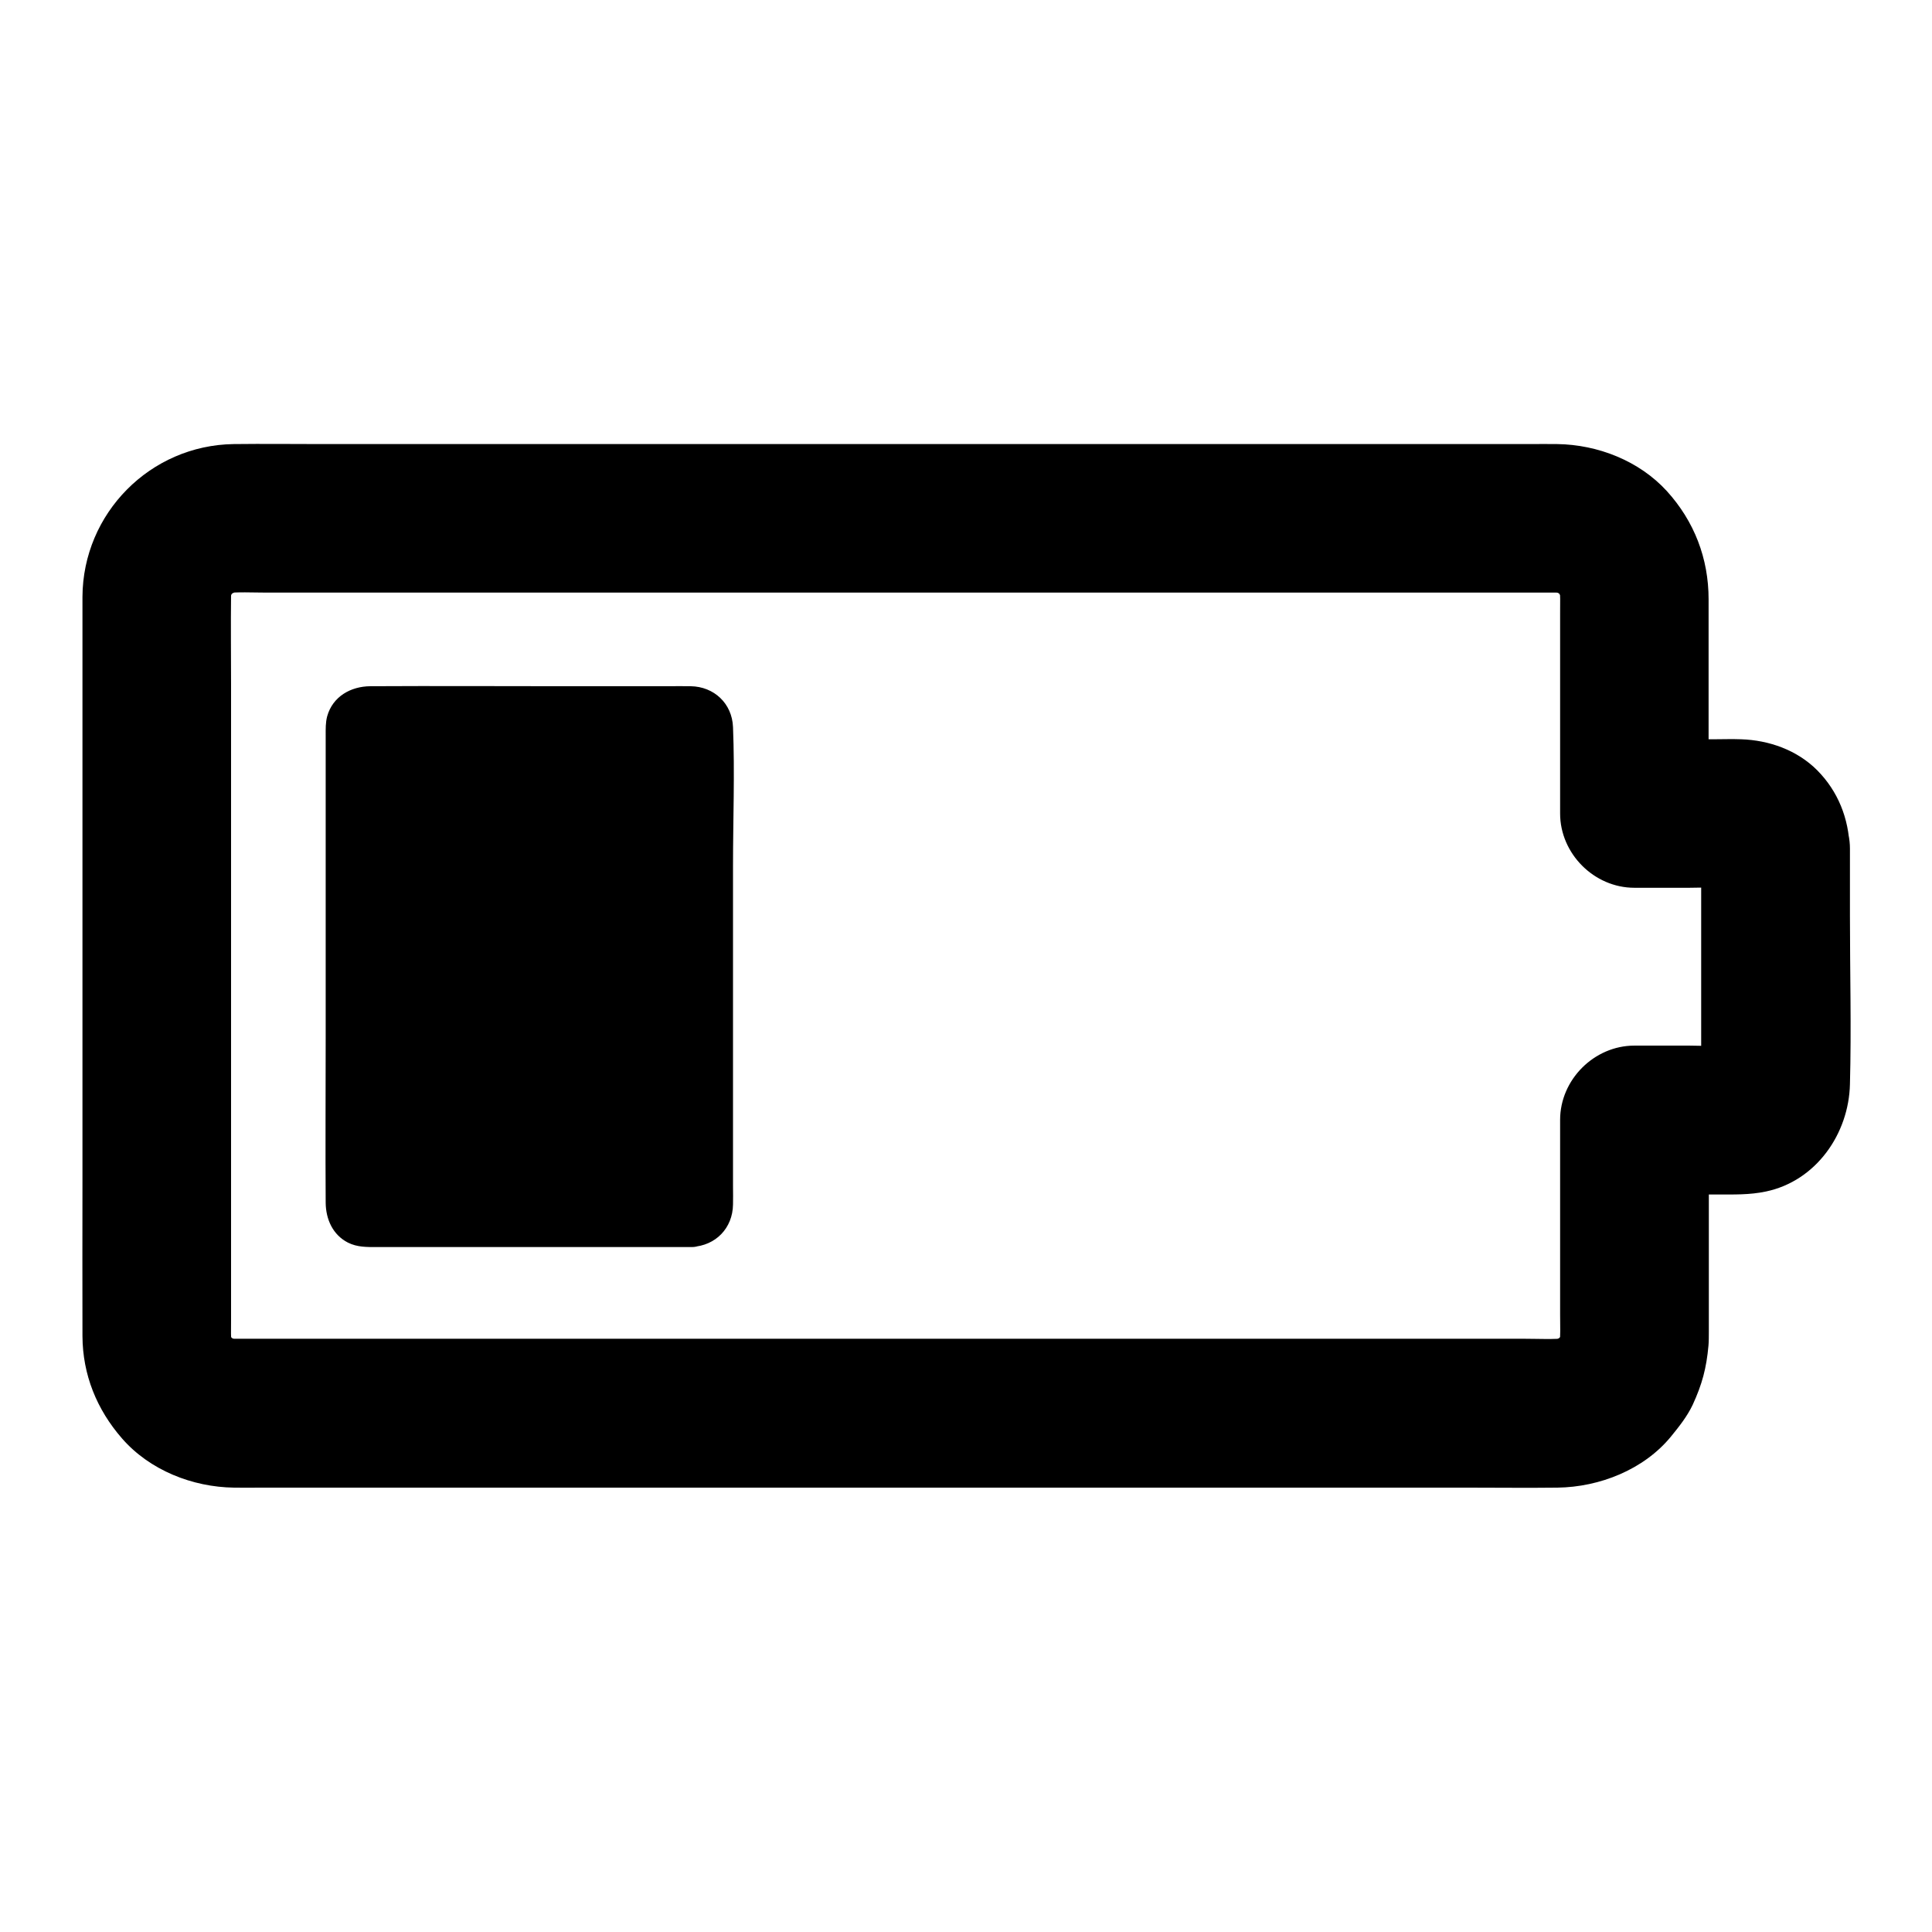
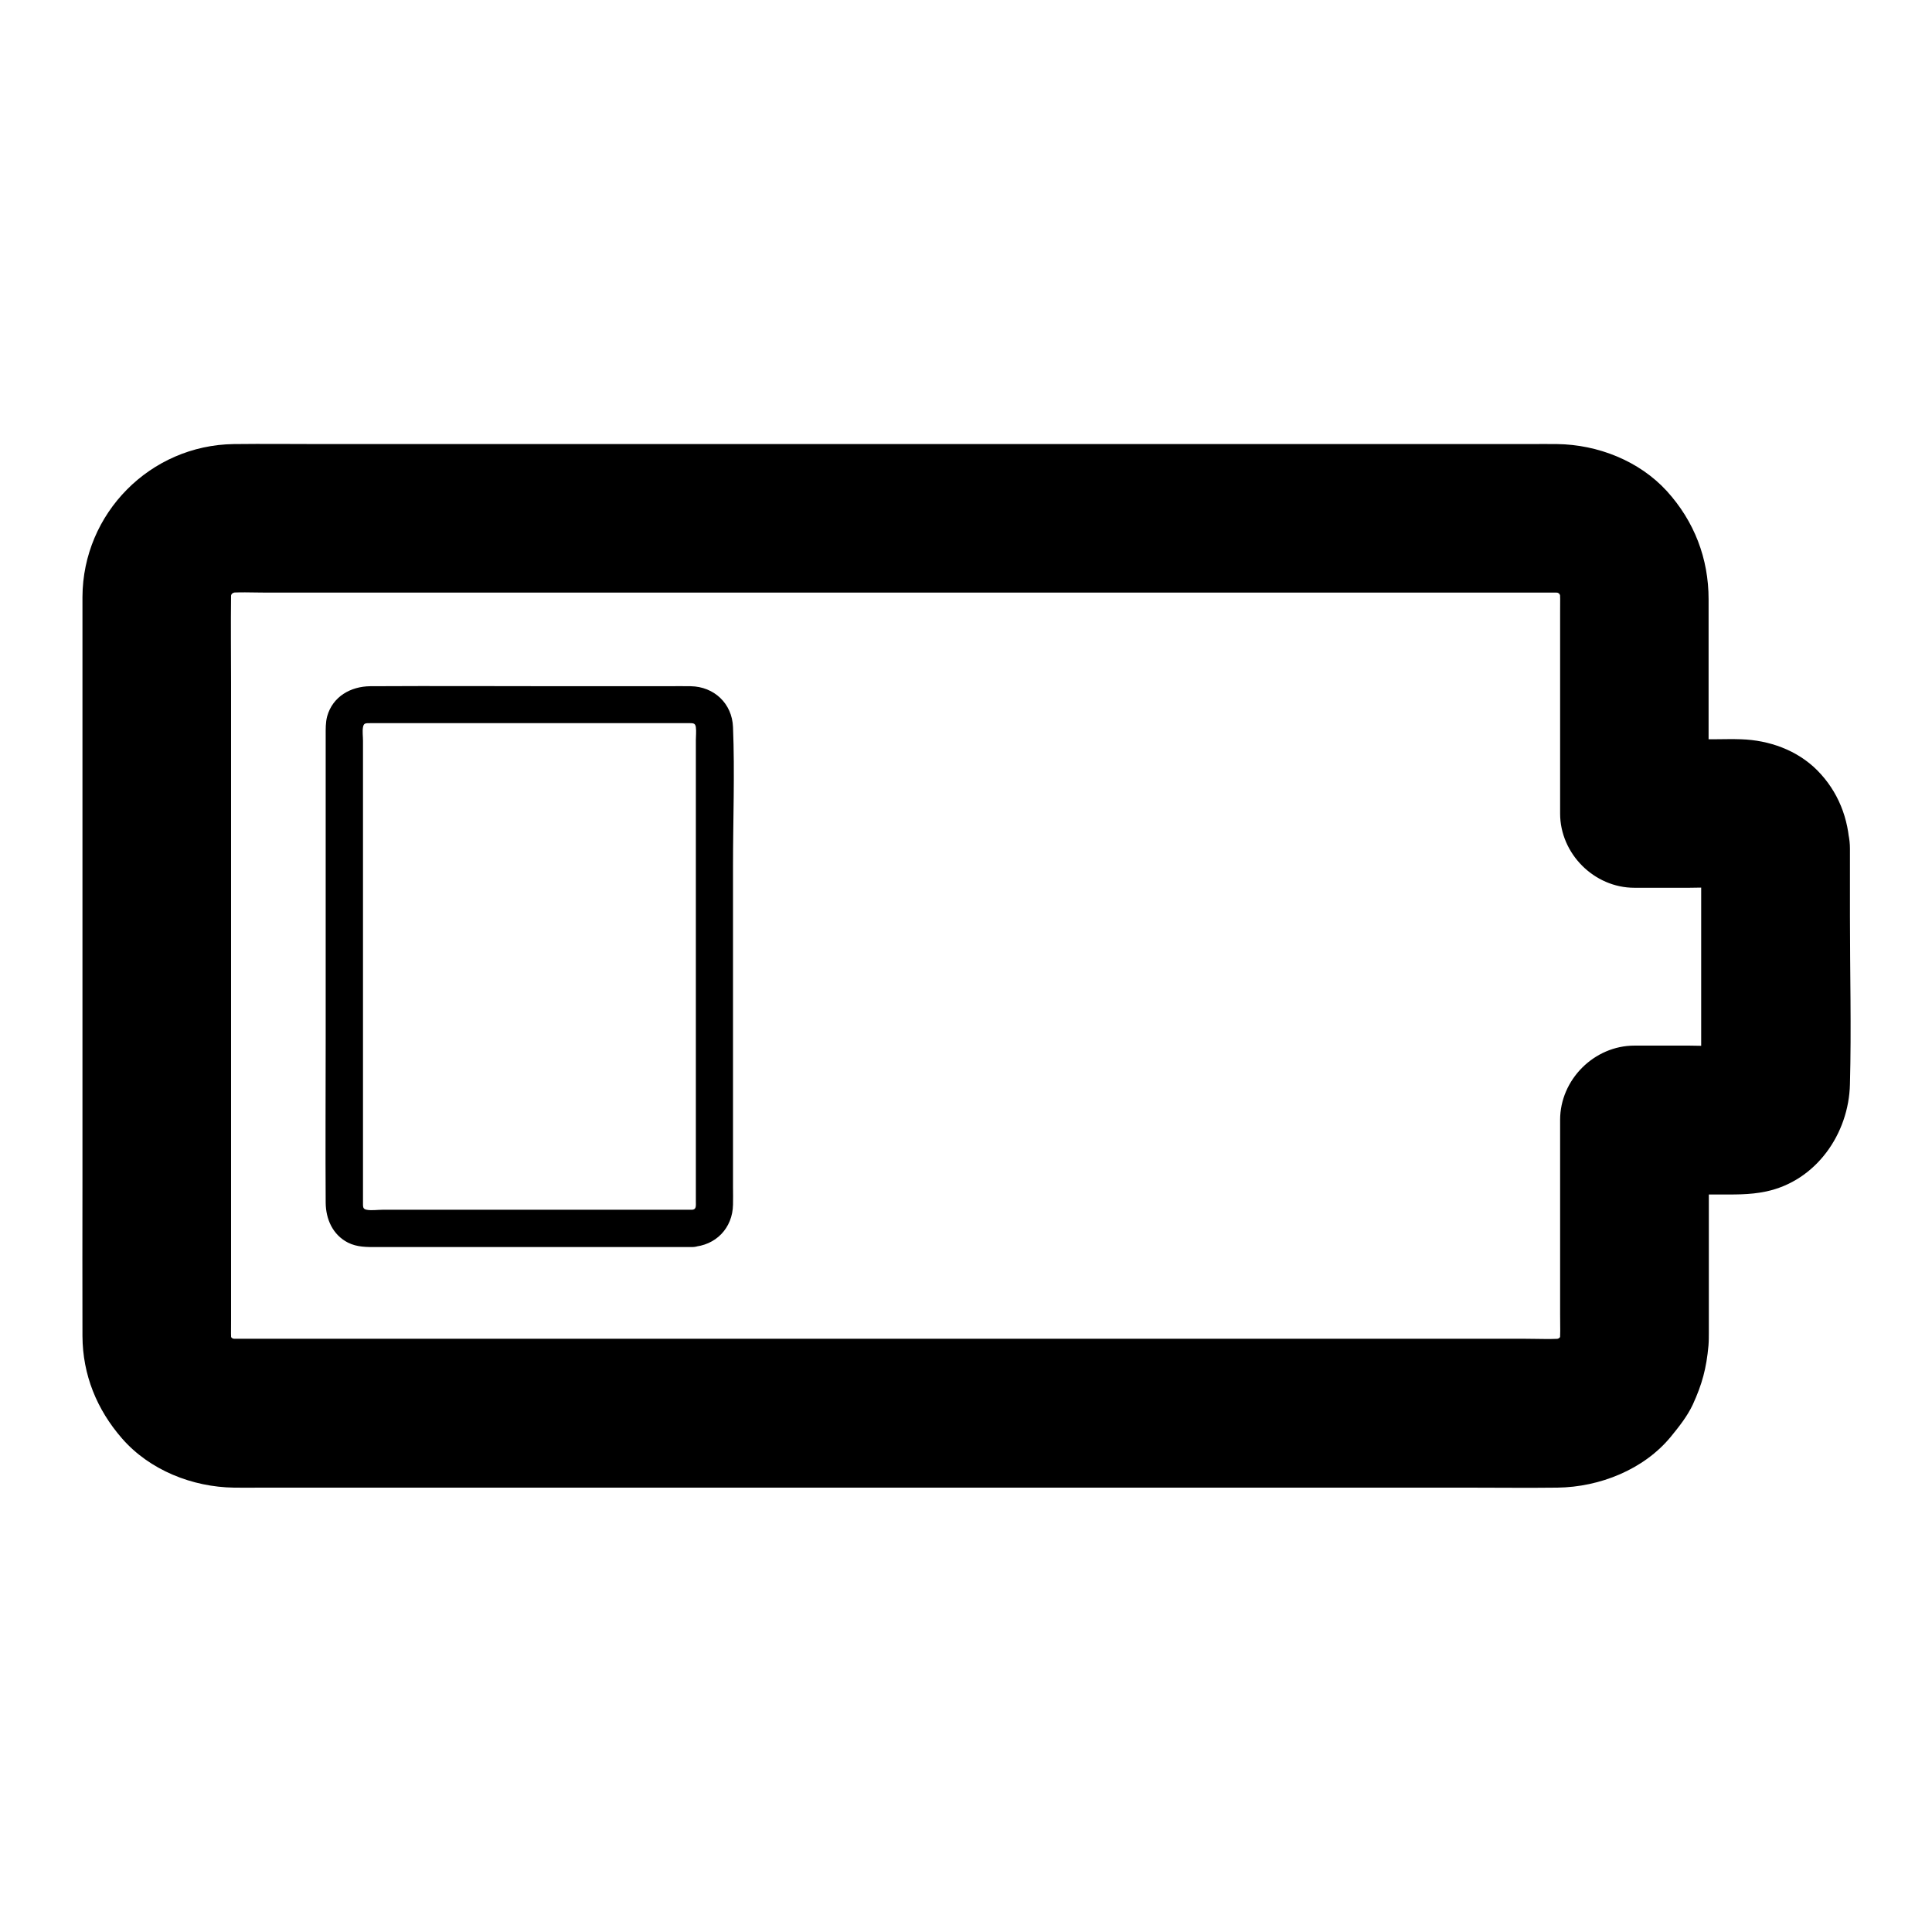
<svg xmlns="http://www.w3.org/2000/svg" fill="#000000" width="800px" height="800px" version="1.1" viewBox="144 144 512 512">
  <g>
-     <path d="m327.43 469.52h-86.25c-3.246 0-5.902-2.656-5.902-5.902v-126.99c0-3.246 2.656-5.902 5.902-5.902h86.246c3.246 0 5.902 2.656 5.902 5.902v126.98c0.004 3.25-2.652 5.906-5.898 5.906z" />
    <path d="m327.43 464.6h-42.656-29.57-9.891c-1.328 0-2.856 0.246-4.133 0-1.082-0.195-0.984-0.789-0.984-2.117v-5.559-22.043-61.746-25.043-7.824c0-1.133-0.195-2.41 0-3.543 0.195-1.133 0.688-1.082 2.016-1.082h6.938 26.863 50.281c1.328 0 1.969-0.098 2.117 1.082 0.148 1.082 0 2.262 0 3.344v18.895 60.566 42.852c0.004 1.234 0.148 2.121-0.98 2.219-6.297 0.344-6.348 10.184 0 9.84 6.25-0.344 10.727-4.969 10.824-11.219 0.051-1.574 0-3.148 0-4.723v-21.5-63.566c0-12.203 0.492-24.551 0-36.754-0.246-6.25-5.019-10.727-11.219-10.824-2.016-0.051-4.082 0-6.148 0h-26.863c-17.32 0-34.586-0.098-51.906 0-5.164 0.051-9.938 2.707-11.414 7.969-0.441 1.672-0.395 3.344-0.395 5.019v18.055 62.387c0 14.516-0.098 28.98 0 43.492 0.051 4.328 1.871 8.461 5.902 10.527 2.461 1.23 4.969 1.18 7.625 1.18h22.977 56.875 3.691c6.394-0.043 6.394-9.883 0.051-9.883z" />
    <path d="m594.83 368.8v55.301c0 2.856 0.195 5.758-0.098 8.562 0.246-1.723 0.492-3.492 0.688-5.215-0.148 0.887-0.344 1.672-0.688 2.461 0.641-1.574 1.328-3.148 1.969-4.723-0.344 0.789-0.789 1.477-1.277 2.164 1.031-1.328 2.066-2.656 3.102-3.984-0.543 0.641-1.082 1.23-1.77 1.723 1.328-1.031 2.656-2.066 3.984-3.102-0.543 0.344-1.031 0.688-1.574 0.934 1.574-0.641 3.148-1.328 4.723-1.969-0.789 0.344-1.574 0.59-2.41 0.738 1.723-0.246 3.492-0.492 5.215-0.688-4.922 0.543-10.035 0.098-14.957 0.098h-14.613c-10.629 0-19.68 9.004-19.68 19.68v51.414c0 2.953 0.148 6.004-0.195 8.953 0.246-1.723 0.492-3.492 0.688-5.215-0.297 1.77-0.738 3.445-1.426 5.066 0.641-1.574 1.328-3.148 1.969-4.723-0.738 1.574-1.574 3.051-2.656 4.43 1.031-1.328 2.066-2.656 3.102-3.984-1.082 1.328-2.312 2.559-3.691 3.641 1.328-1.031 2.656-2.066 3.984-3.102-1.426 1.031-2.902 1.918-4.527 2.609 1.574-0.641 3.148-1.328 4.723-1.969-1.672 0.688-3.344 1.133-5.117 1.379 1.723-0.246 3.492-0.492 5.215-0.688-3.789 0.441-7.773 0.195-11.609 0.195h-25.238-37.883-46.395-50.676-51.414-47.871-40.148-28.781-13.188c-1.082 0-2.117-0.051-3.148-0.195 1.723 0.246 3.492 0.492 5.215 0.688-1.77-0.246-3.445-0.738-5.117-1.379 1.574 0.641 3.148 1.328 4.723 1.969-1.625-0.688-3.102-1.574-4.527-2.609 1.328 1.031 2.656 2.066 3.984 3.102-1.379-1.082-2.609-2.262-3.691-3.641 1.031 1.328 2.066 2.656 3.102 3.984-1.082-1.379-1.918-2.856-2.656-4.43 0.641 1.574 1.328 3.148 1.969 4.723-0.688-1.672-1.133-3.344-1.426-5.066 0.246 1.723 0.492 3.492 0.688 5.215-0.297-2.461-0.195-4.969-0.195-7.43v-14.121-47.43-57.418-49.645c0-7.773-0.098-15.547 0-23.273 0-0.984 0.051-1.969 0.195-2.902-0.246 1.723-0.492 3.492-0.688 5.215 0.297-1.77 0.738-3.445 1.426-5.117-0.641 1.574-1.328 3.148-1.969 4.723 0.738-1.625 1.625-3.102 2.656-4.477-1.031 1.328-2.066 2.656-3.102 3.984 1.082-1.379 2.312-2.559 3.691-3.691-1.328 1.031-2.656 2.066-3.984 3.102 1.426-1.031 2.902-1.918 4.527-2.656-1.574 0.641-3.148 1.328-4.723 1.969 1.672-0.688 3.344-1.133 5.117-1.426-1.723 0.246-3.492 0.492-5.215 0.688 3.789-0.441 7.773-0.195 11.609-0.195h25.238 37.883 46.395 50.676 51.414 47.871 40.148 28.781 13.188c1.082 0 2.117 0.051 3.148 0.195-1.723-0.246-3.492-0.492-5.215-0.688 1.77 0.297 3.445 0.738 5.117 1.426-1.574-0.641-3.148-1.328-4.723-1.969 1.625 0.738 3.102 1.574 4.527 2.656-1.328-1.031-2.656-2.066-3.984-3.102 1.379 1.082 2.609 2.312 3.691 3.691-1.031-1.328-2.066-2.656-3.102-3.984 1.082 1.426 1.918 2.902 2.656 4.477-0.641-1.574-1.328-3.148-1.969-4.723 0.688 1.672 1.133 3.344 1.426 5.117-0.246-1.723-0.492-3.492-0.688-5.215 0.297 2.508 0.195 5.066 0.195 7.578v13.531 32.027 7.527c0 10.629 9.004 19.68 19.68 19.68h14.613c4.922 0 10.035-0.395 14.957 0.098-1.723-0.246-3.492-0.492-5.215-0.688 0.836 0.148 1.625 0.344 2.41 0.688-1.574-0.641-3.148-1.328-4.723-1.969 0.738 0.344 1.426 0.789 2.066 1.277-1.328-1.031-2.656-2.066-3.984-3.102 0.492 0.395 0.887 0.836 1.277 1.277-1.031-1.328-2.066-2.656-3.102-3.984 0.492 0.688 0.887 1.328 1.277 2.117-0.641-1.574-1.328-3.148-1.969-4.723 0.297 0.789 0.543 1.574 0.688 2.41-0.246-1.723-0.492-3.492-0.688-5.215 0.047 0.504 0.098 0.945 0.098 1.34 0.195 5.164 2.066 10.234 5.758 13.922 3.394 3.394 9.004 6.004 13.922 5.758 10.383-0.441 20.074-8.66 19.68-19.68-0.246-7.871-3.051-15.055-8.609-20.664-5.363-5.363-12.742-7.969-20.172-8.215-2.461-0.098-4.871 0-7.332 0h-20.961c6.543 6.543 13.137 13.137 19.68 19.68v-56.777c0-10.824-3.789-20.664-11.07-28.684-7.332-8.02-18.301-12.301-29.027-12.449-2.461-0.051-4.922 0-7.332 0h-42.359-67.848-78.621-74.391-56.531c-7.871 0-15.793-0.098-23.664 0-22.141 0.297-40 18.352-40.098 40.492v13.875 64.746 76.16c0 13.727-0.051 27.406 0 41.133 0.051 10.234 3.789 19.434 10.48 27.109 7.332 8.414 18.648 12.891 29.668 13.039 2.363 0.051 4.723 0 7.086 0h42.312 67.504 78.328 74.934 56.582c8.02 0 16.039 0.098 24.008 0 11.168-0.148 22.879-4.773 30.062-13.531 2.164-2.656 4.281-5.312 5.758-8.414 2.508-5.461 3.641-9.691 4.184-15.695 0.098-1.18 0.098-2.363 0.098-3.543v-32.227-23.961c-6.543 6.543-13.137 13.137-19.68 19.68h21.797c4.43 0 8.609 0.148 13.039-0.789 13.285-2.805 21.941-15.301 22.238-28.438 0.395-14.809 0-29.719 0-44.527v-17.91c0-10.281-9.055-20.172-19.68-19.68-10.738 0.402-19.742 8.57-19.742 19.59z" />
  </g>
</svg>